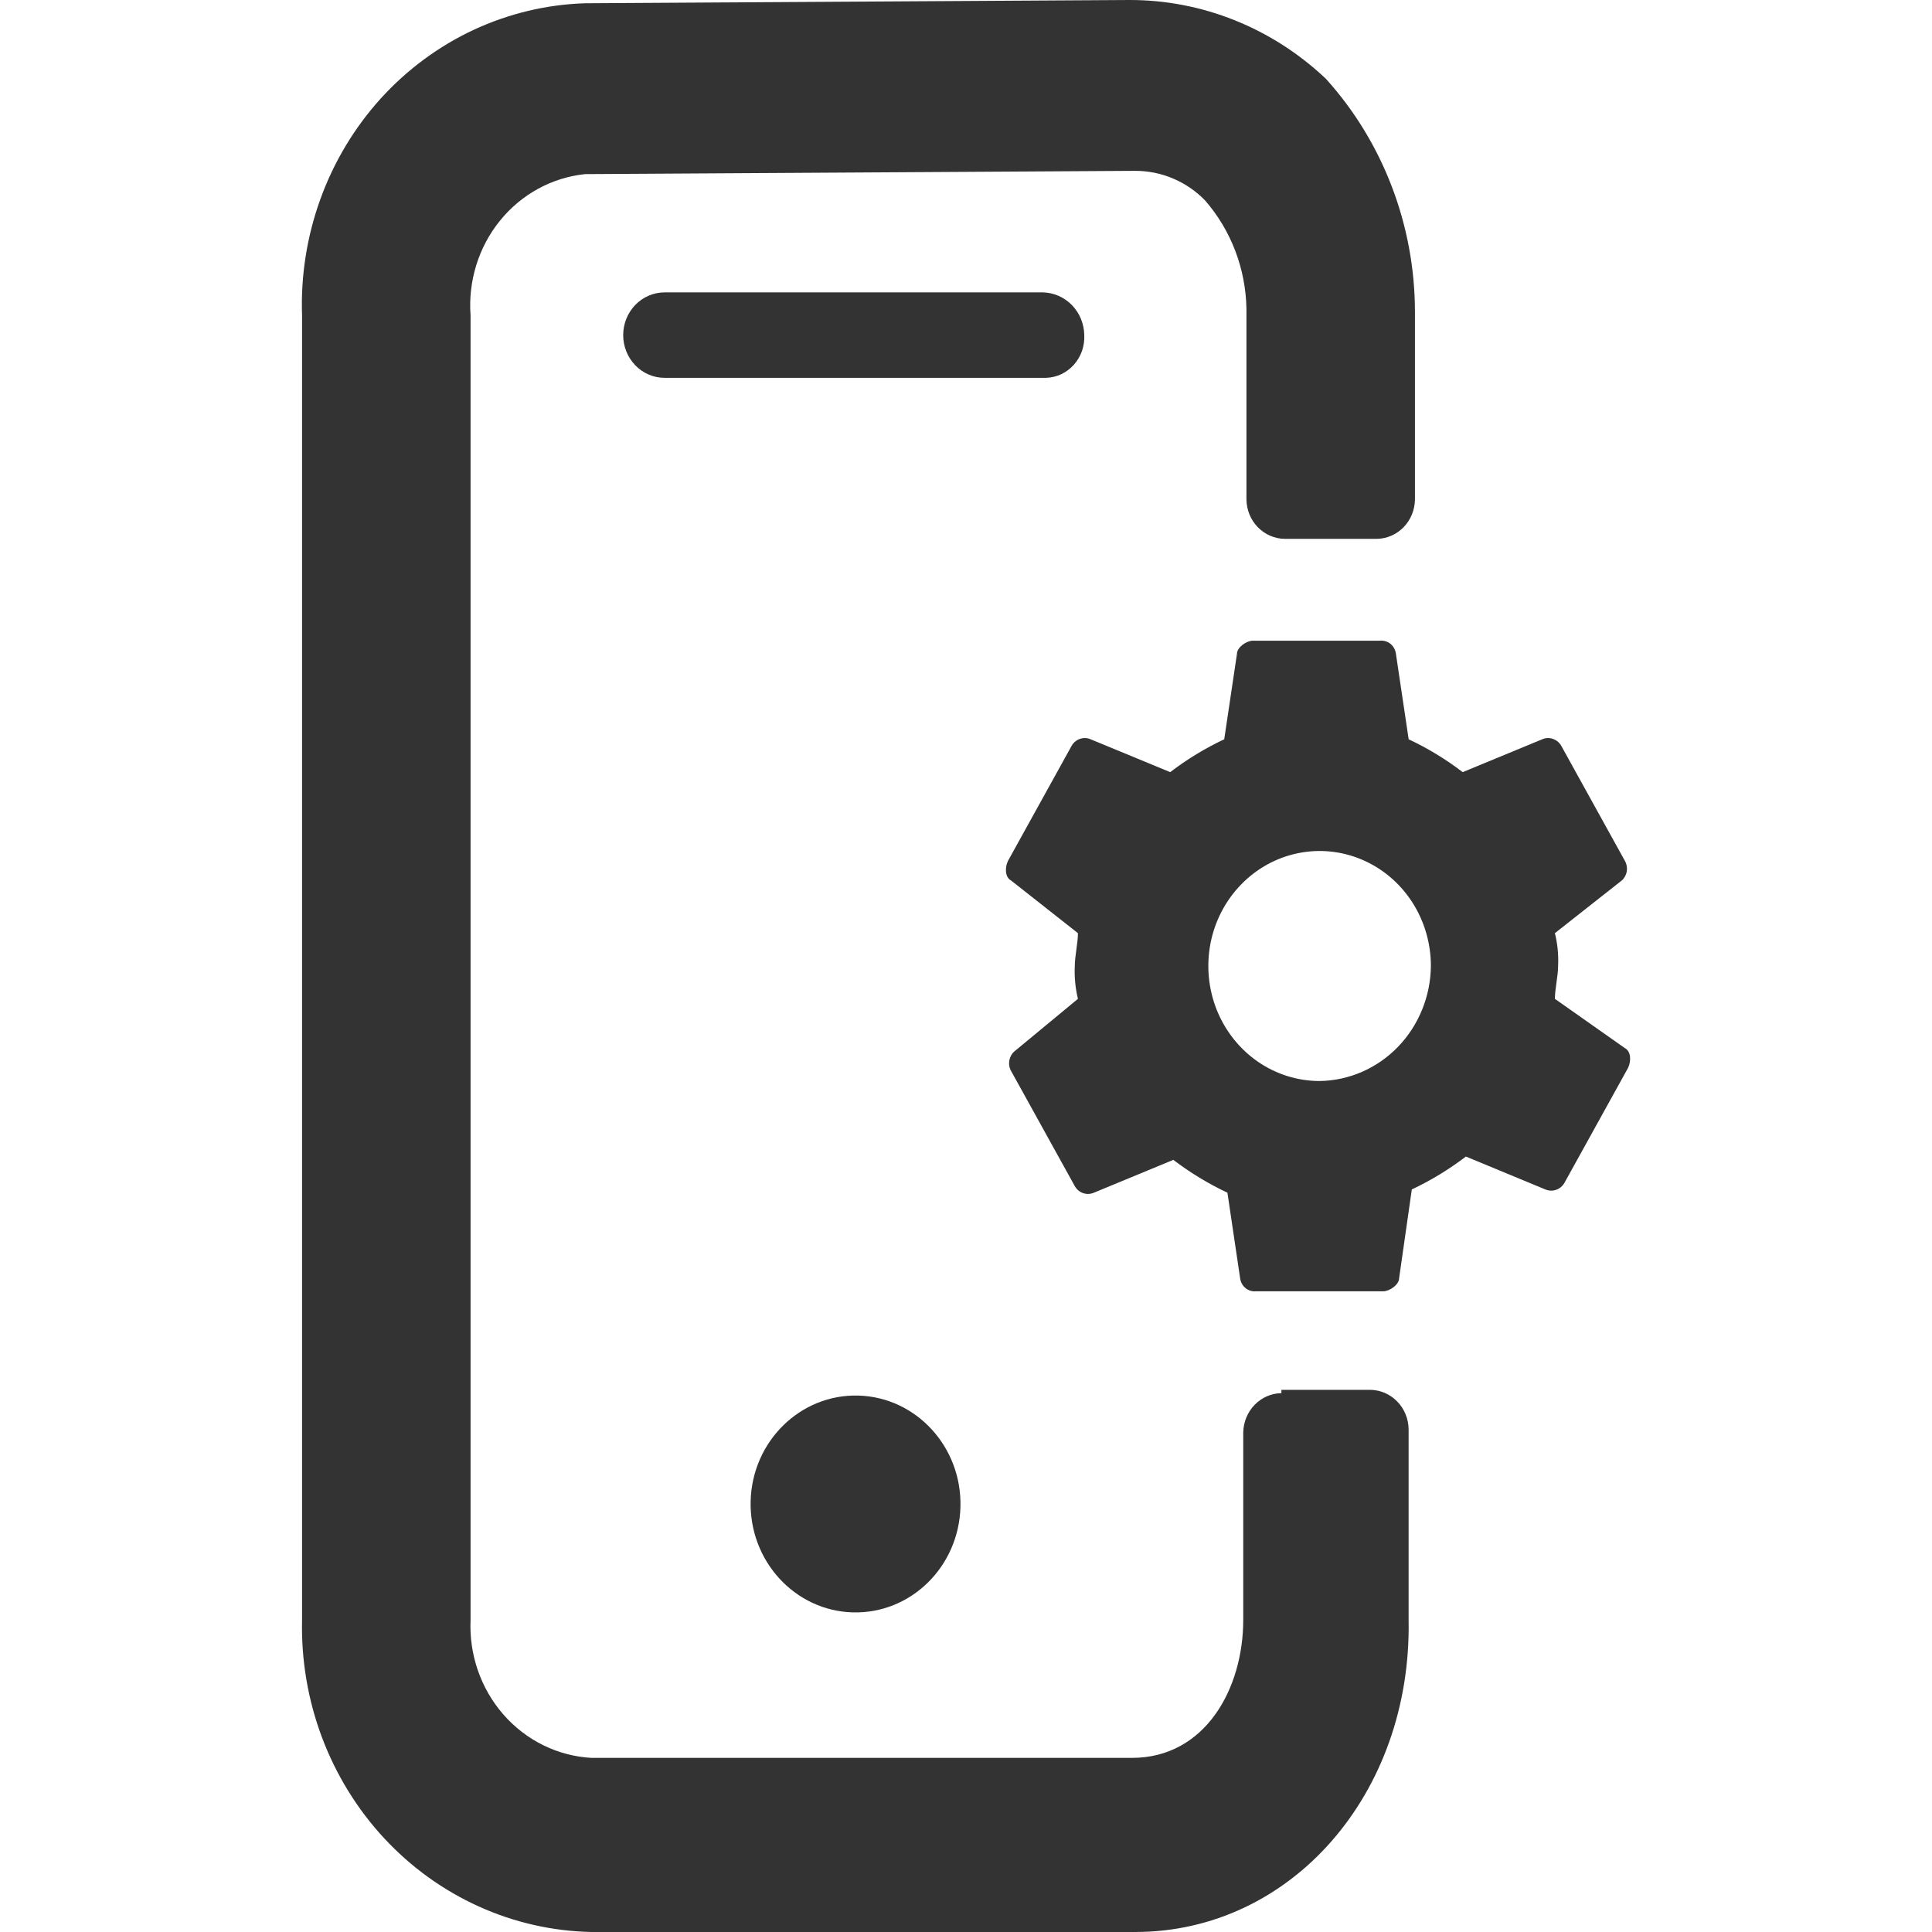
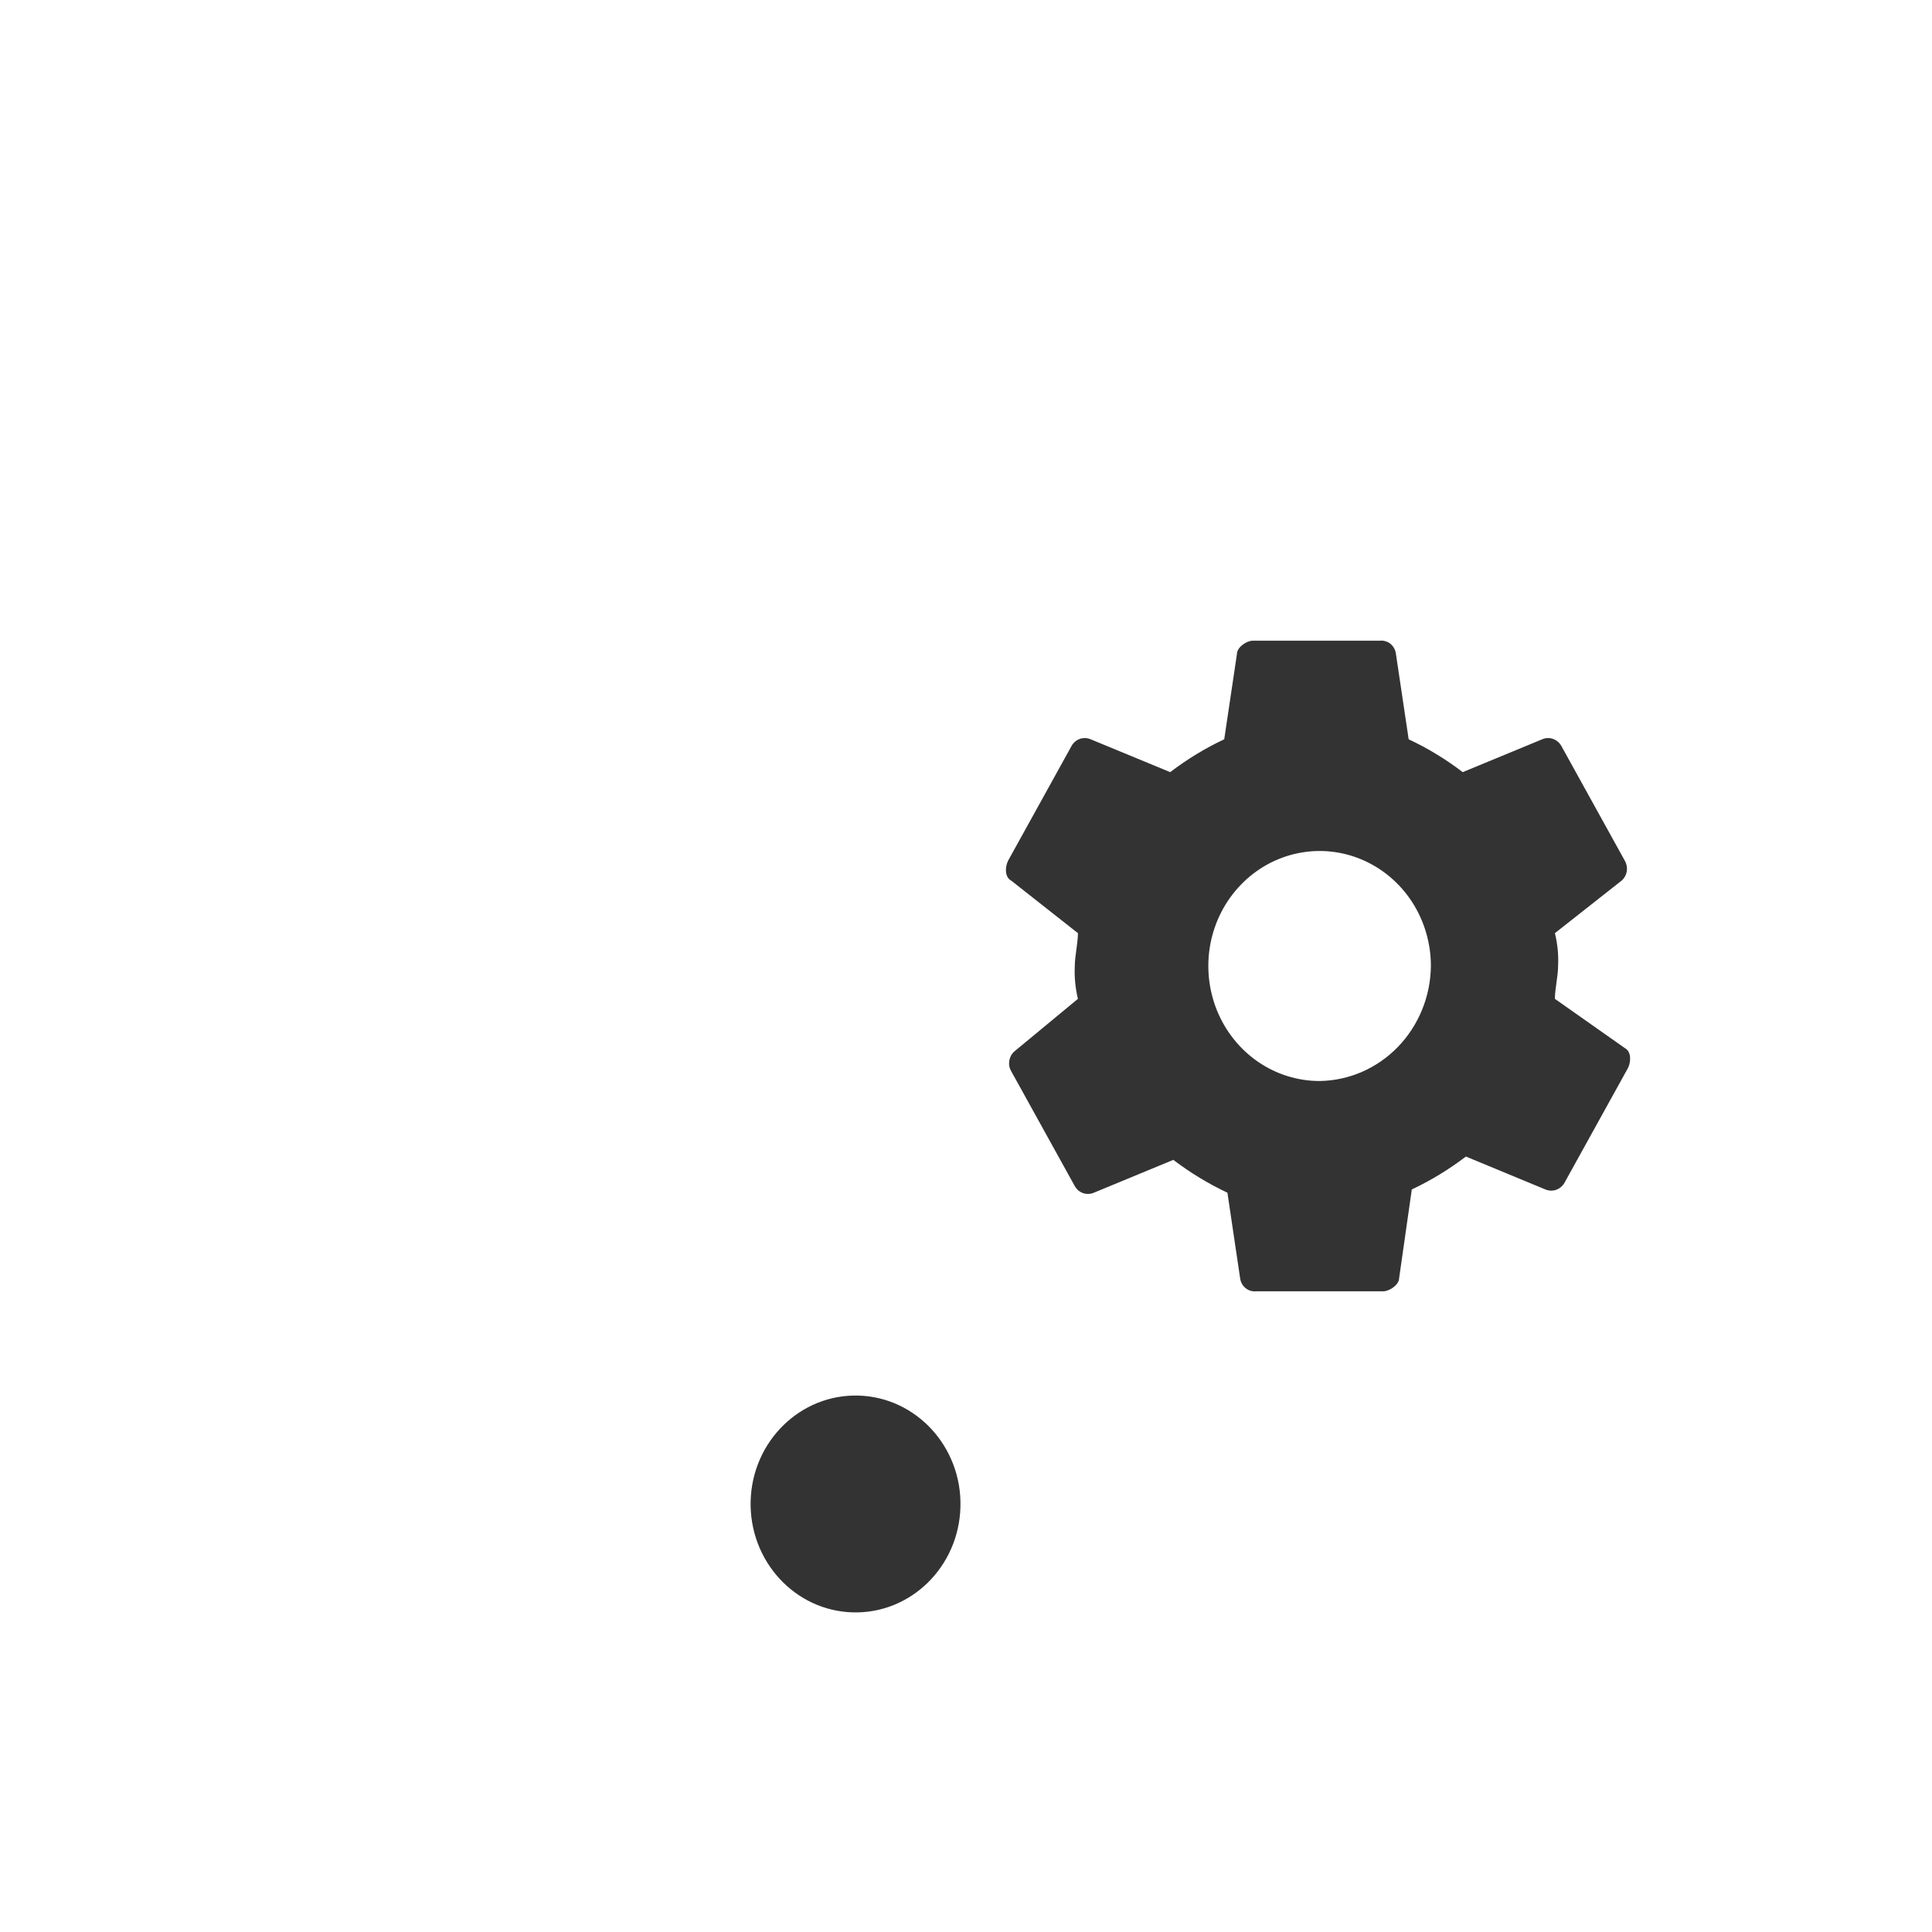
<svg xmlns="http://www.w3.org/2000/svg" width="32" height="32" viewBox="0 0 32 32" fill="none">
-   <path d="M17.327 6.258H11.007C10.825 6.258 10.651 6.184 10.523 6.051C10.394 5.918 10.322 5.738 10.322 5.551C10.322 5.363 10.394 5.183 10.523 5.05C10.651 4.918 10.825 4.843 11.007 4.843H17.274C17.455 4.847 17.627 4.922 17.755 5.054C17.883 5.186 17.956 5.364 17.959 5.551C17.963 5.64 17.95 5.73 17.921 5.814C17.891 5.898 17.845 5.976 17.787 6.041C17.728 6.107 17.657 6.16 17.578 6.198C17.499 6.235 17.414 6.255 17.327 6.258Z" fill="#333333" />
  <path d="M15.908 24.959C15.934 23.968 15.177 23.142 14.217 23.115C13.258 23.089 12.459 23.871 12.433 24.862C12.408 25.854 13.165 26.679 14.124 26.706C15.084 26.733 15.882 25.951 15.908 24.959Z" fill="#333333" />
-   <path d="M21.224 23.075C21.057 23.077 20.898 23.147 20.78 23.269C20.662 23.391 20.595 23.555 20.592 23.728V26.83C20.592 27.973 19.96 29.116 18.749 29.116H9.796C9.238 29.085 8.714 28.828 8.339 28.399C7.964 27.971 7.768 27.407 7.794 26.83V5.225C7.752 4.656 7.926 4.093 8.281 3.655C8.635 3.218 9.141 2.941 9.69 2.884L18.749 2.83H18.802C19.016 2.829 19.229 2.872 19.428 2.956C19.627 3.04 19.808 3.163 19.96 3.32C20.39 3.814 20.634 4.451 20.645 5.116V8.272C20.647 8.445 20.714 8.609 20.832 8.731C20.951 8.853 21.11 8.923 21.277 8.925H22.804C22.971 8.923 23.131 8.853 23.249 8.731C23.367 8.609 23.434 8.445 23.436 8.272V5.17C23.436 3.736 22.909 2.355 21.962 1.306C21.071 0.462 19.905 -0.005 18.696 3.4184e-05L9.69 0.054C9.053 0.074 8.427 0.224 7.846 0.494C7.265 0.765 6.742 1.152 6.306 1.632C5.871 2.113 5.531 2.678 5.308 3.294C5.084 3.91 4.98 4.567 5.003 5.225V26.83C4.988 27.495 5.1 28.157 5.333 28.777C5.566 29.397 5.915 29.963 6.36 30.444C6.805 30.924 7.338 31.309 7.928 31.576C8.517 31.843 9.152 31.987 9.796 32H18.802C21.382 32 23.384 29.714 23.331 26.83V23.674C23.329 23.501 23.262 23.336 23.143 23.214C23.025 23.092 22.866 23.023 22.699 23.02H21.224V23.075Z" fill="#333333" />
  <path d="M25.754 16.544C25.754 16.381 25.807 16.163 25.807 16C25.816 15.817 25.798 15.633 25.754 15.456L26.86 14.585C26.905 14.546 26.935 14.491 26.945 14.432C26.954 14.372 26.943 14.31 26.913 14.258L25.86 12.354C25.829 12.299 25.779 12.258 25.721 12.238C25.663 12.218 25.6 12.22 25.544 12.245L24.227 12.789C23.948 12.576 23.648 12.393 23.332 12.245L23.121 10.83C23.113 10.765 23.081 10.706 23.032 10.665C22.983 10.625 22.92 10.606 22.858 10.612H20.751C20.646 10.612 20.488 10.721 20.488 10.83L20.277 12.245C19.961 12.393 19.661 12.576 19.382 12.789L18.065 12.245C18.009 12.22 17.945 12.218 17.887 12.238C17.829 12.258 17.78 12.299 17.749 12.354L16.696 14.258C16.643 14.367 16.643 14.53 16.748 14.585L17.854 15.456C17.854 15.619 17.802 15.837 17.802 16C17.793 16.183 17.811 16.366 17.854 16.544L16.801 17.415C16.756 17.454 16.727 17.508 16.717 17.568C16.707 17.628 16.718 17.689 16.748 17.741L17.802 19.646C17.833 19.701 17.882 19.742 17.94 19.762C17.998 19.782 18.061 19.779 18.118 19.755L19.434 19.211C19.714 19.424 20.014 19.606 20.33 19.755L20.54 21.17C20.548 21.235 20.58 21.294 20.629 21.334C20.678 21.375 20.741 21.394 20.804 21.388H22.91C23.016 21.388 23.174 21.279 23.174 21.17L23.384 19.701C23.7 19.552 24 19.369 24.28 19.156L25.596 19.701C25.653 19.725 25.716 19.727 25.774 19.707C25.832 19.687 25.881 19.646 25.912 19.592L26.966 17.687C27.018 17.578 27.018 17.415 26.913 17.36L25.754 16.544ZM21.857 17.905C21.492 17.905 21.136 17.793 20.833 17.584C20.53 17.374 20.294 17.077 20.154 16.729C20.015 16.381 19.978 15.998 20.049 15.628C20.12 15.259 20.296 14.919 20.554 14.653C20.811 14.387 21.14 14.205 21.497 14.132C21.855 14.058 22.226 14.096 22.562 14.24C22.899 14.384 23.187 14.628 23.39 14.942C23.592 15.255 23.7 15.623 23.7 16C23.695 16.503 23.498 16.984 23.154 17.34C22.809 17.696 22.344 17.898 21.857 17.905V17.905Z" fill="#333333" />
</svg>